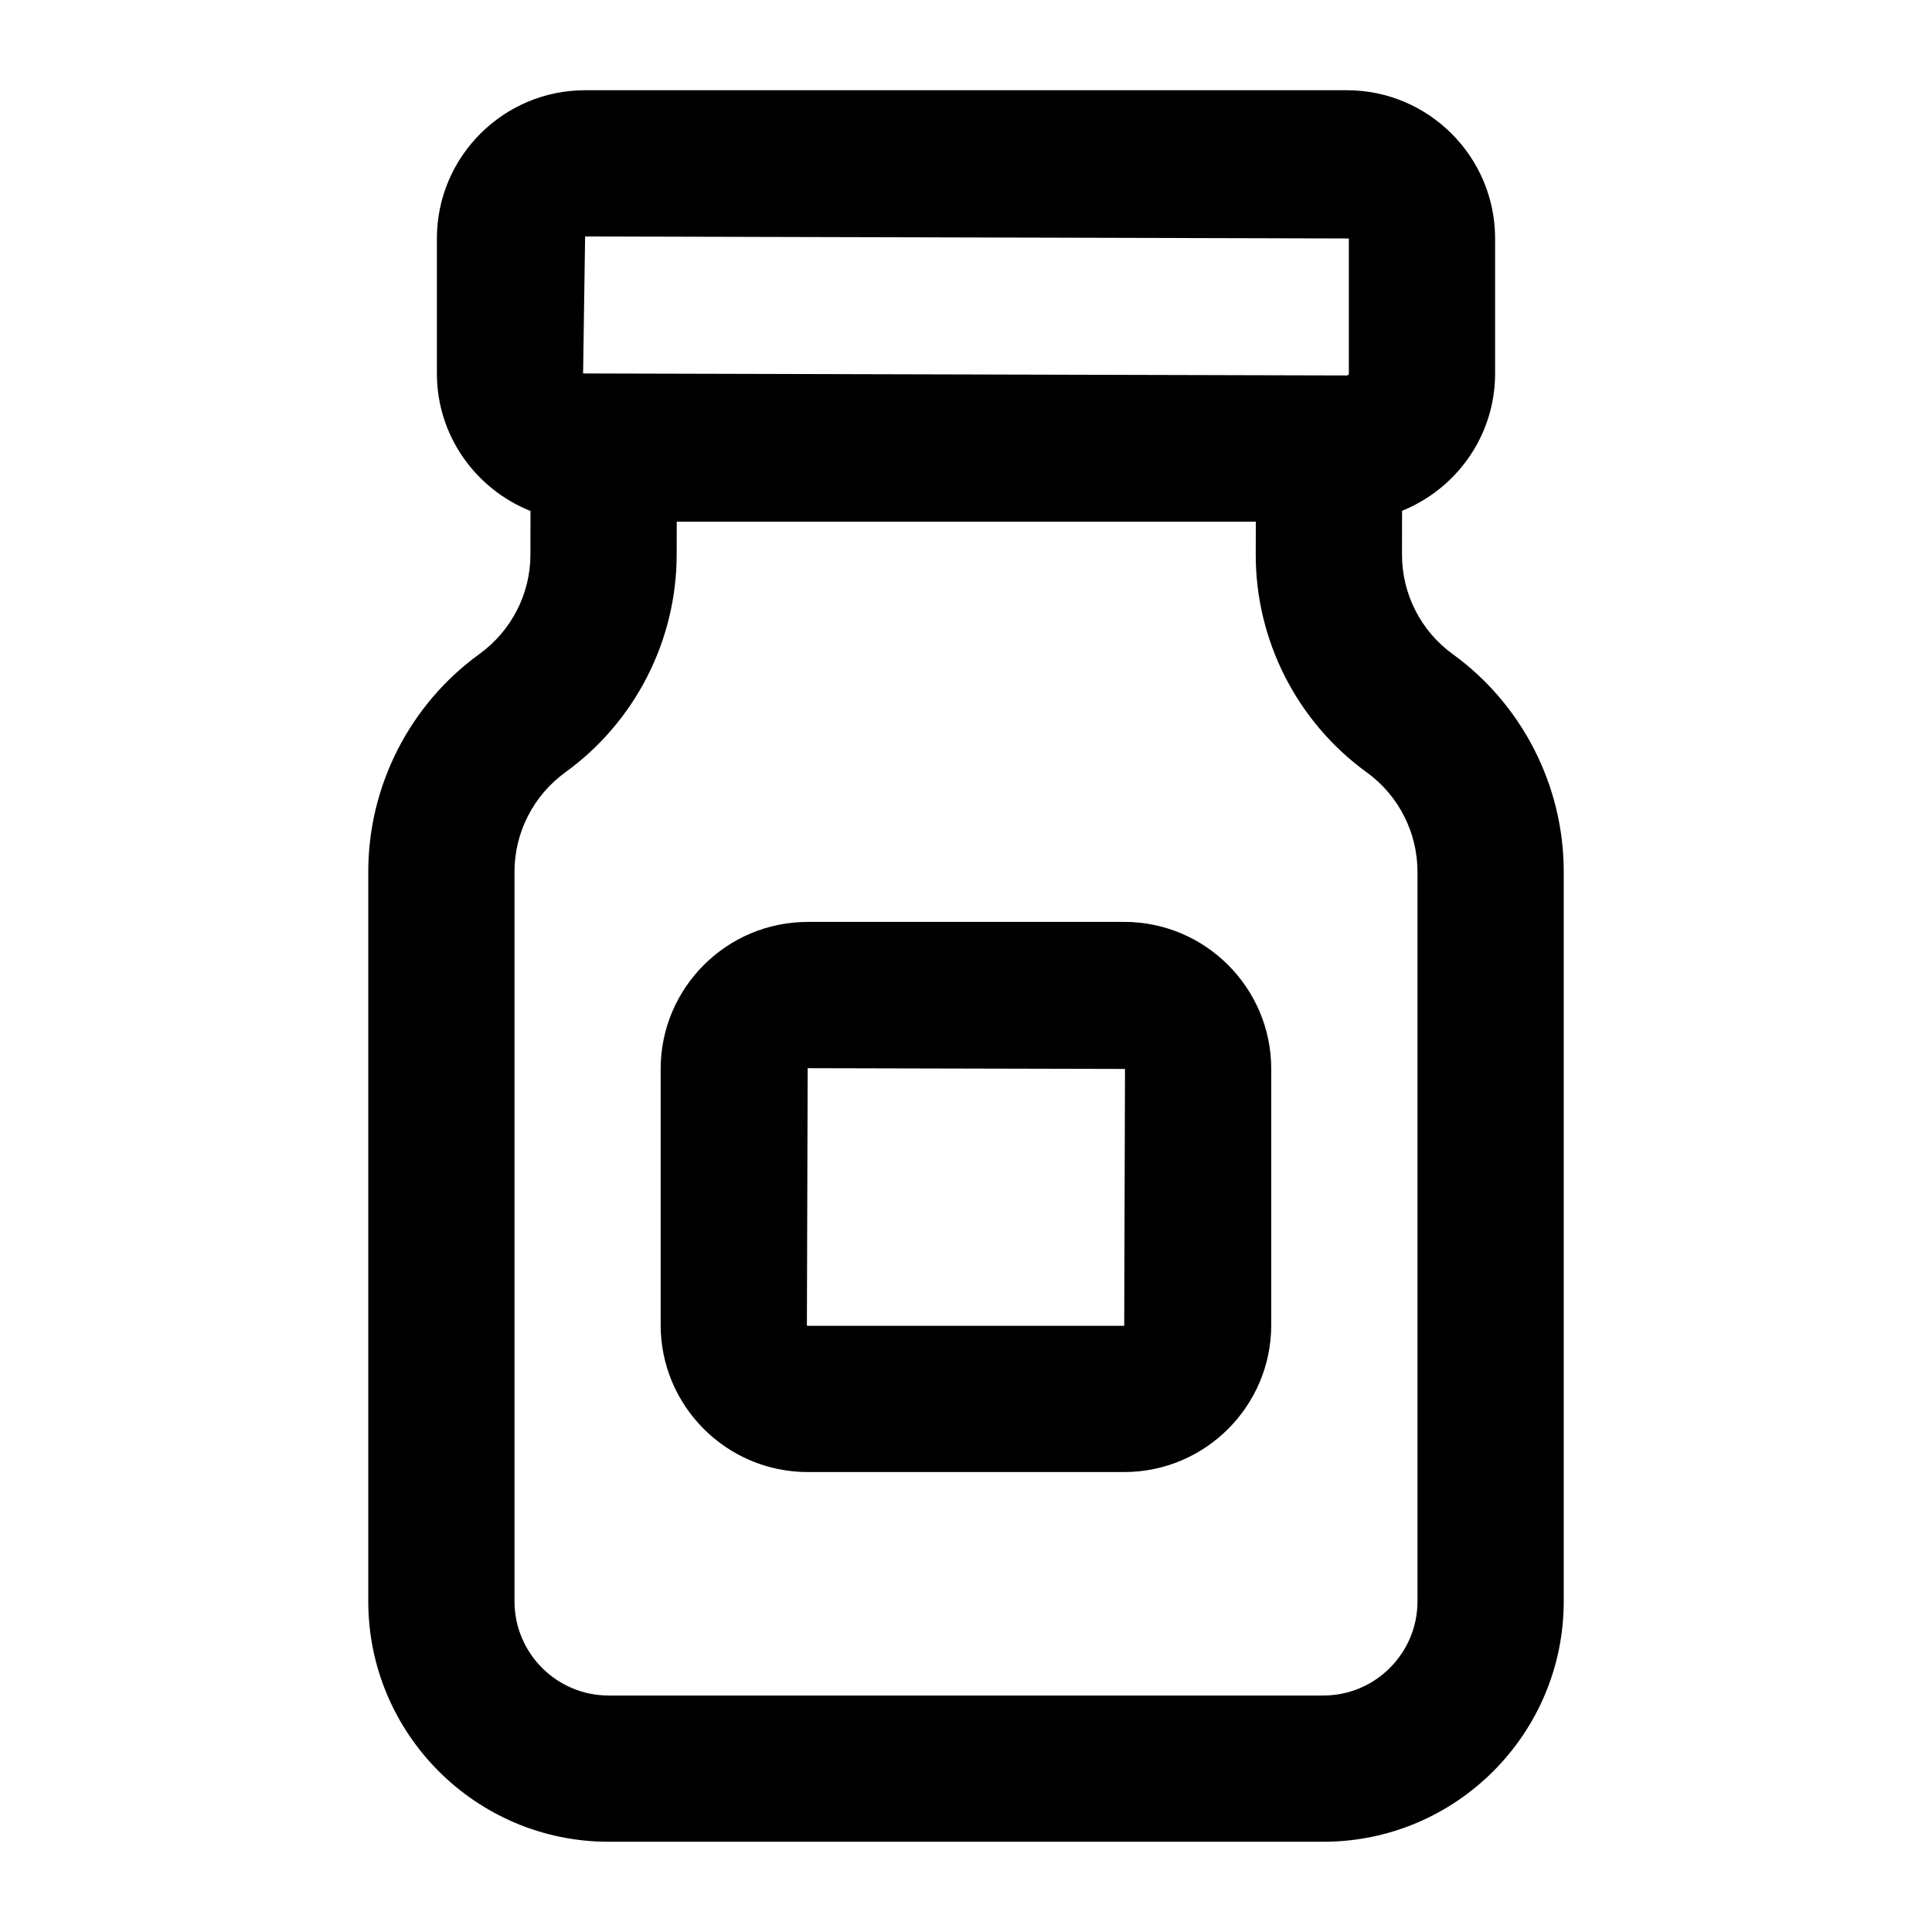
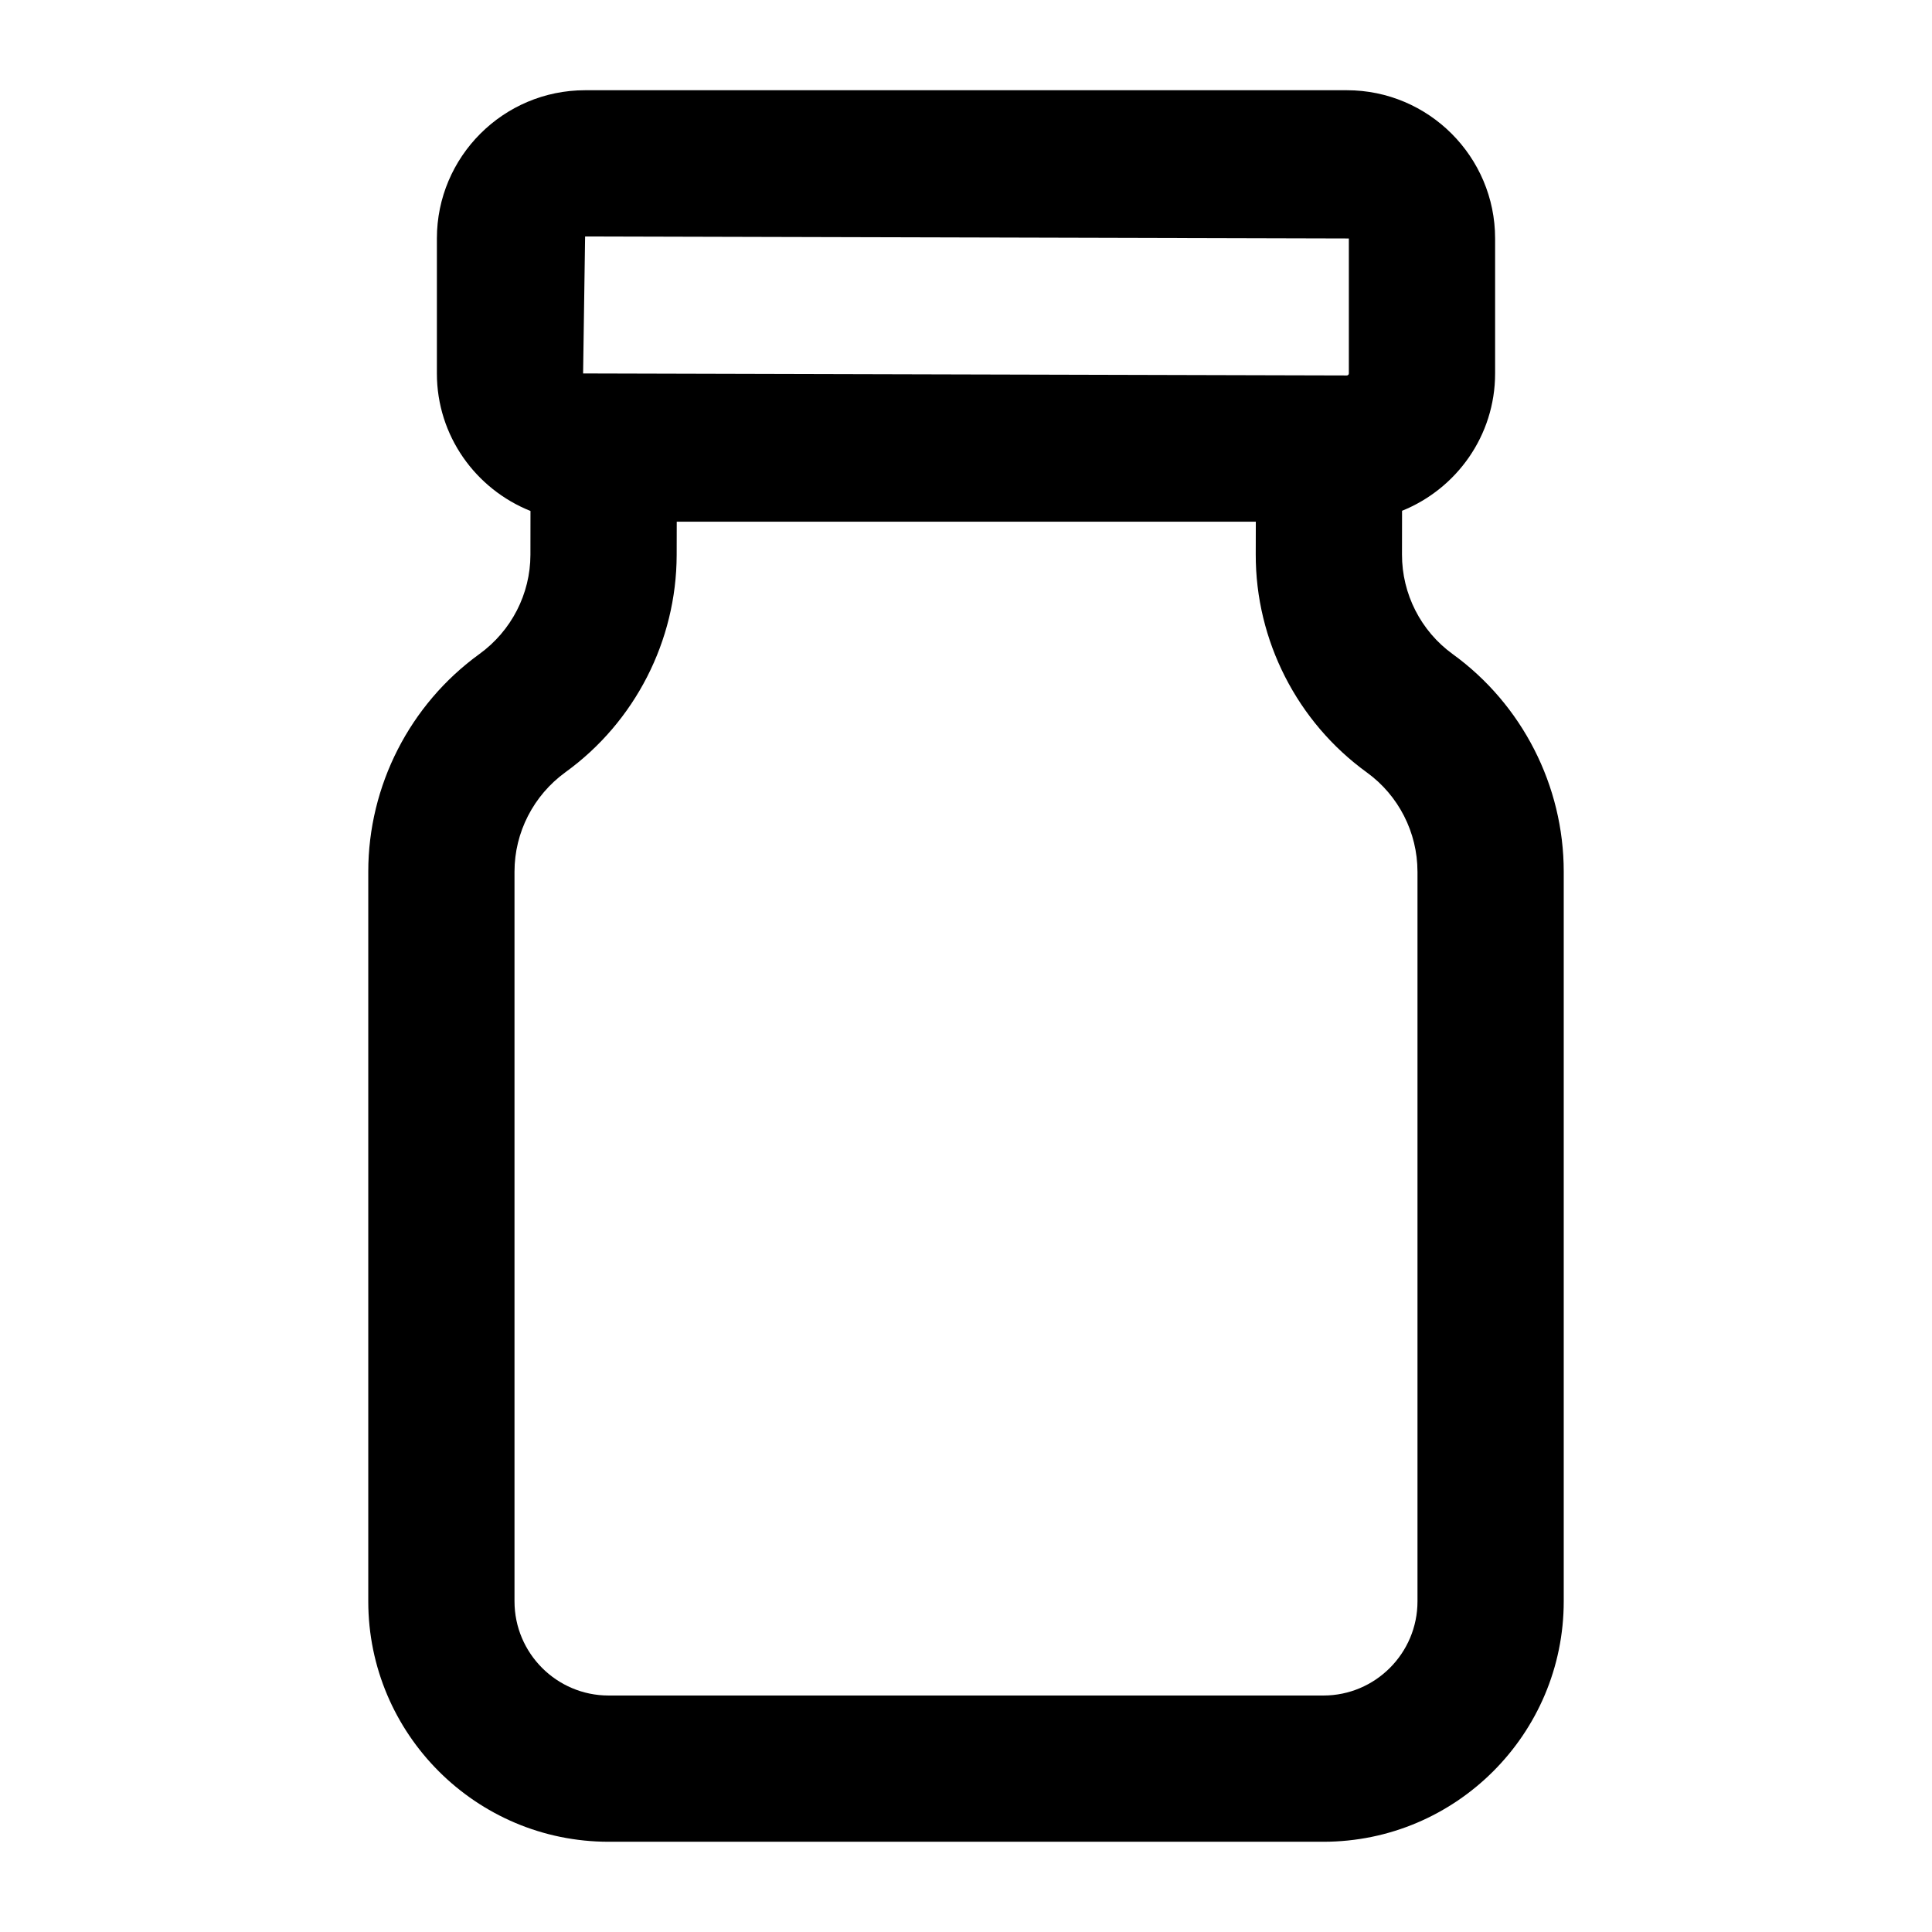
<svg xmlns="http://www.w3.org/2000/svg" fill="#000000" width="800px" height="800px" version="1.1" viewBox="144 144 512 512">
  <g>
    <path d="m271.04 317.33c-18.43 13.34-29.445 34.895-29.445 57.66v193.38c0 35.141 28.574 63.715 63.695 63.715h189.42c35.121 0 63.695-28.574 63.695-63.715v-193.38c0-22.766-11.012-44.316-29.445-57.66-8.422-6.102-13.434-15.941-13.418-26.352l0.016-11.613c14.43-5.82 24.66-19.91 24.66-36.395v-35.773c0-21.656-17.617-39.285-39.285-39.285h-201.87c-21.668 0-39.285 17.625-39.285 39.285v35.773c0 16.535 10.305 30.656 24.805 36.441l-0.016 11.633c-0.02 10.344-5.031 20.137-13.527 26.285zm248.61 57.66v193.38c0 13.758-11.184 24.961-24.941 24.961h-189.42c-13.758 0-24.941-11.203-24.941-24.961v-193.38c0-10.371 5.016-20.191 13.512-26.352 18.395-13.305 29.406-34.801 29.465-57.516l0.02-8.867h153.46l-0.02 8.648c-0.059 22.82 10.957 44.43 29.465 57.82 8.383 6.074 13.395 15.895 13.395 26.266zm-220.59-168.32 202.4 0.527v35.773c0 0.293-0.246 0.531-0.531 0.531l-202.4-0.531z" />
-     <path d="m441.93 388.31-83.887 0.008c-21.477 0-38.961 17.477-38.961 38.961v67.867c0 21.477 17.484 38.961 38.961 38.961h83.887c21.477 0 38.961-17.484 38.961-38.961v-67.879c0-21.48-17.484-38.957-38.961-38.957zm0 107.05h-83.887c-0.113 0-0.207-0.094-0.207-0.207l0.207-68.074 84.094 0.199z" />
  </g>
</svg>